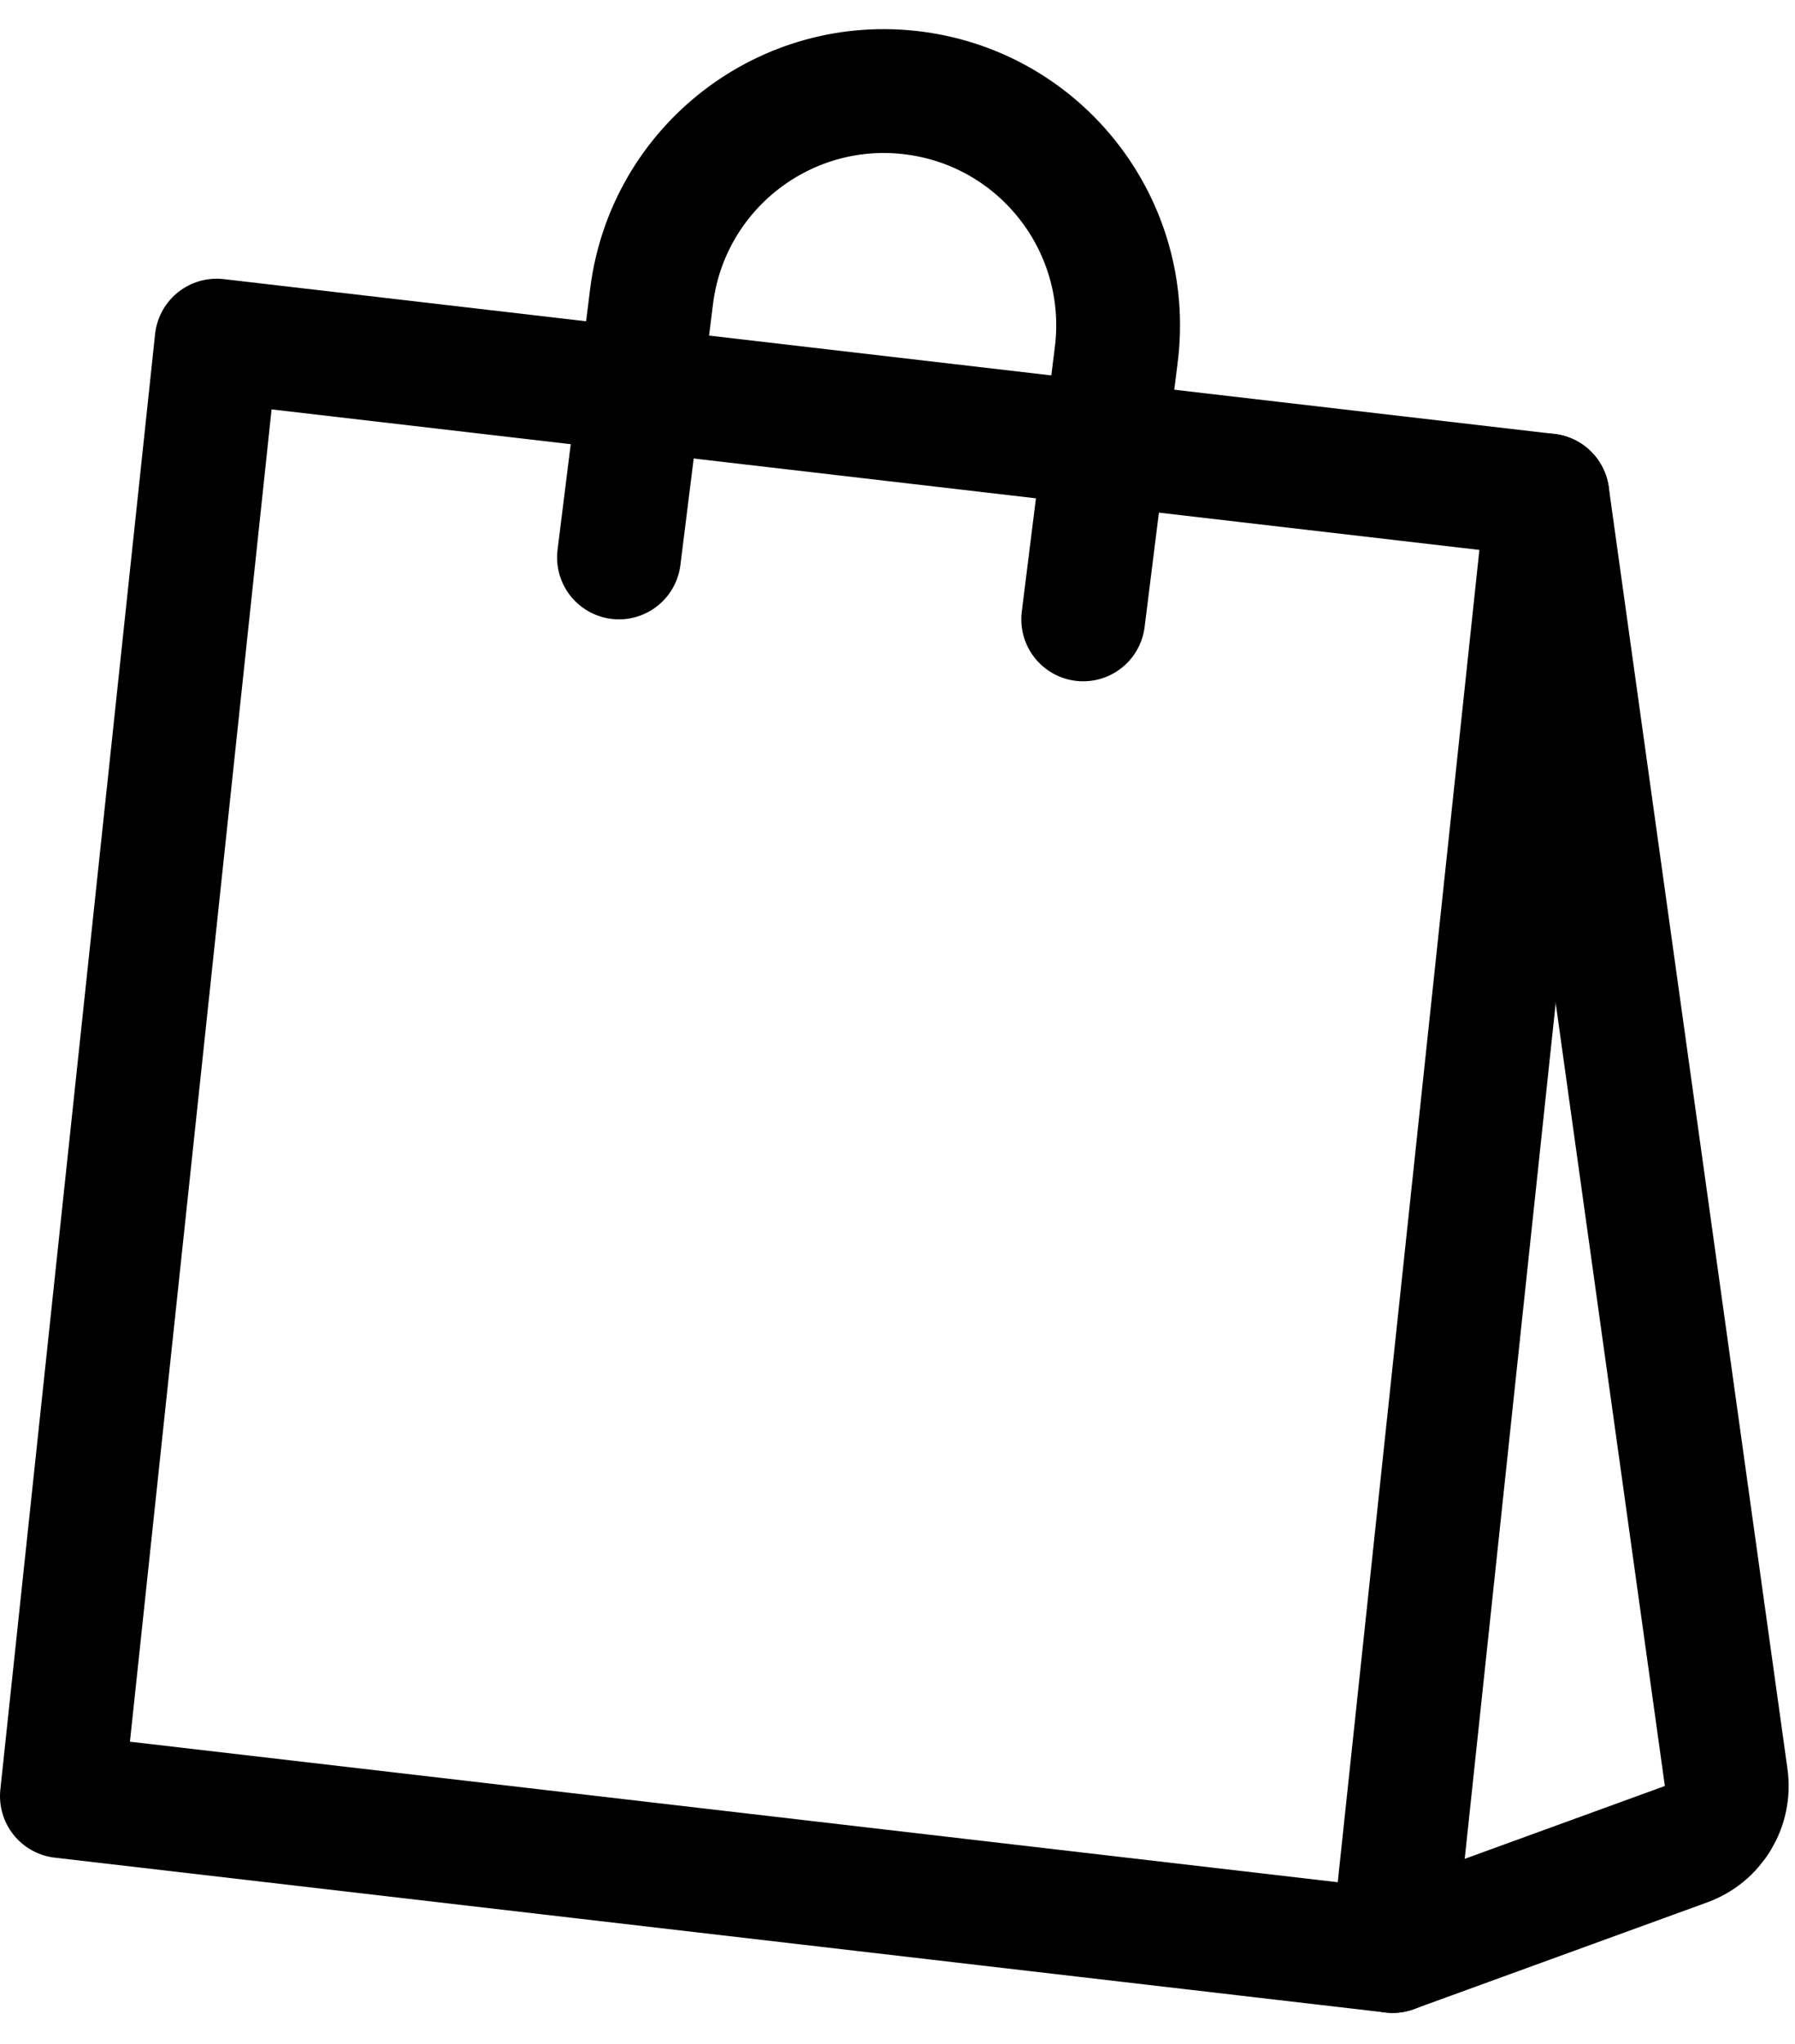
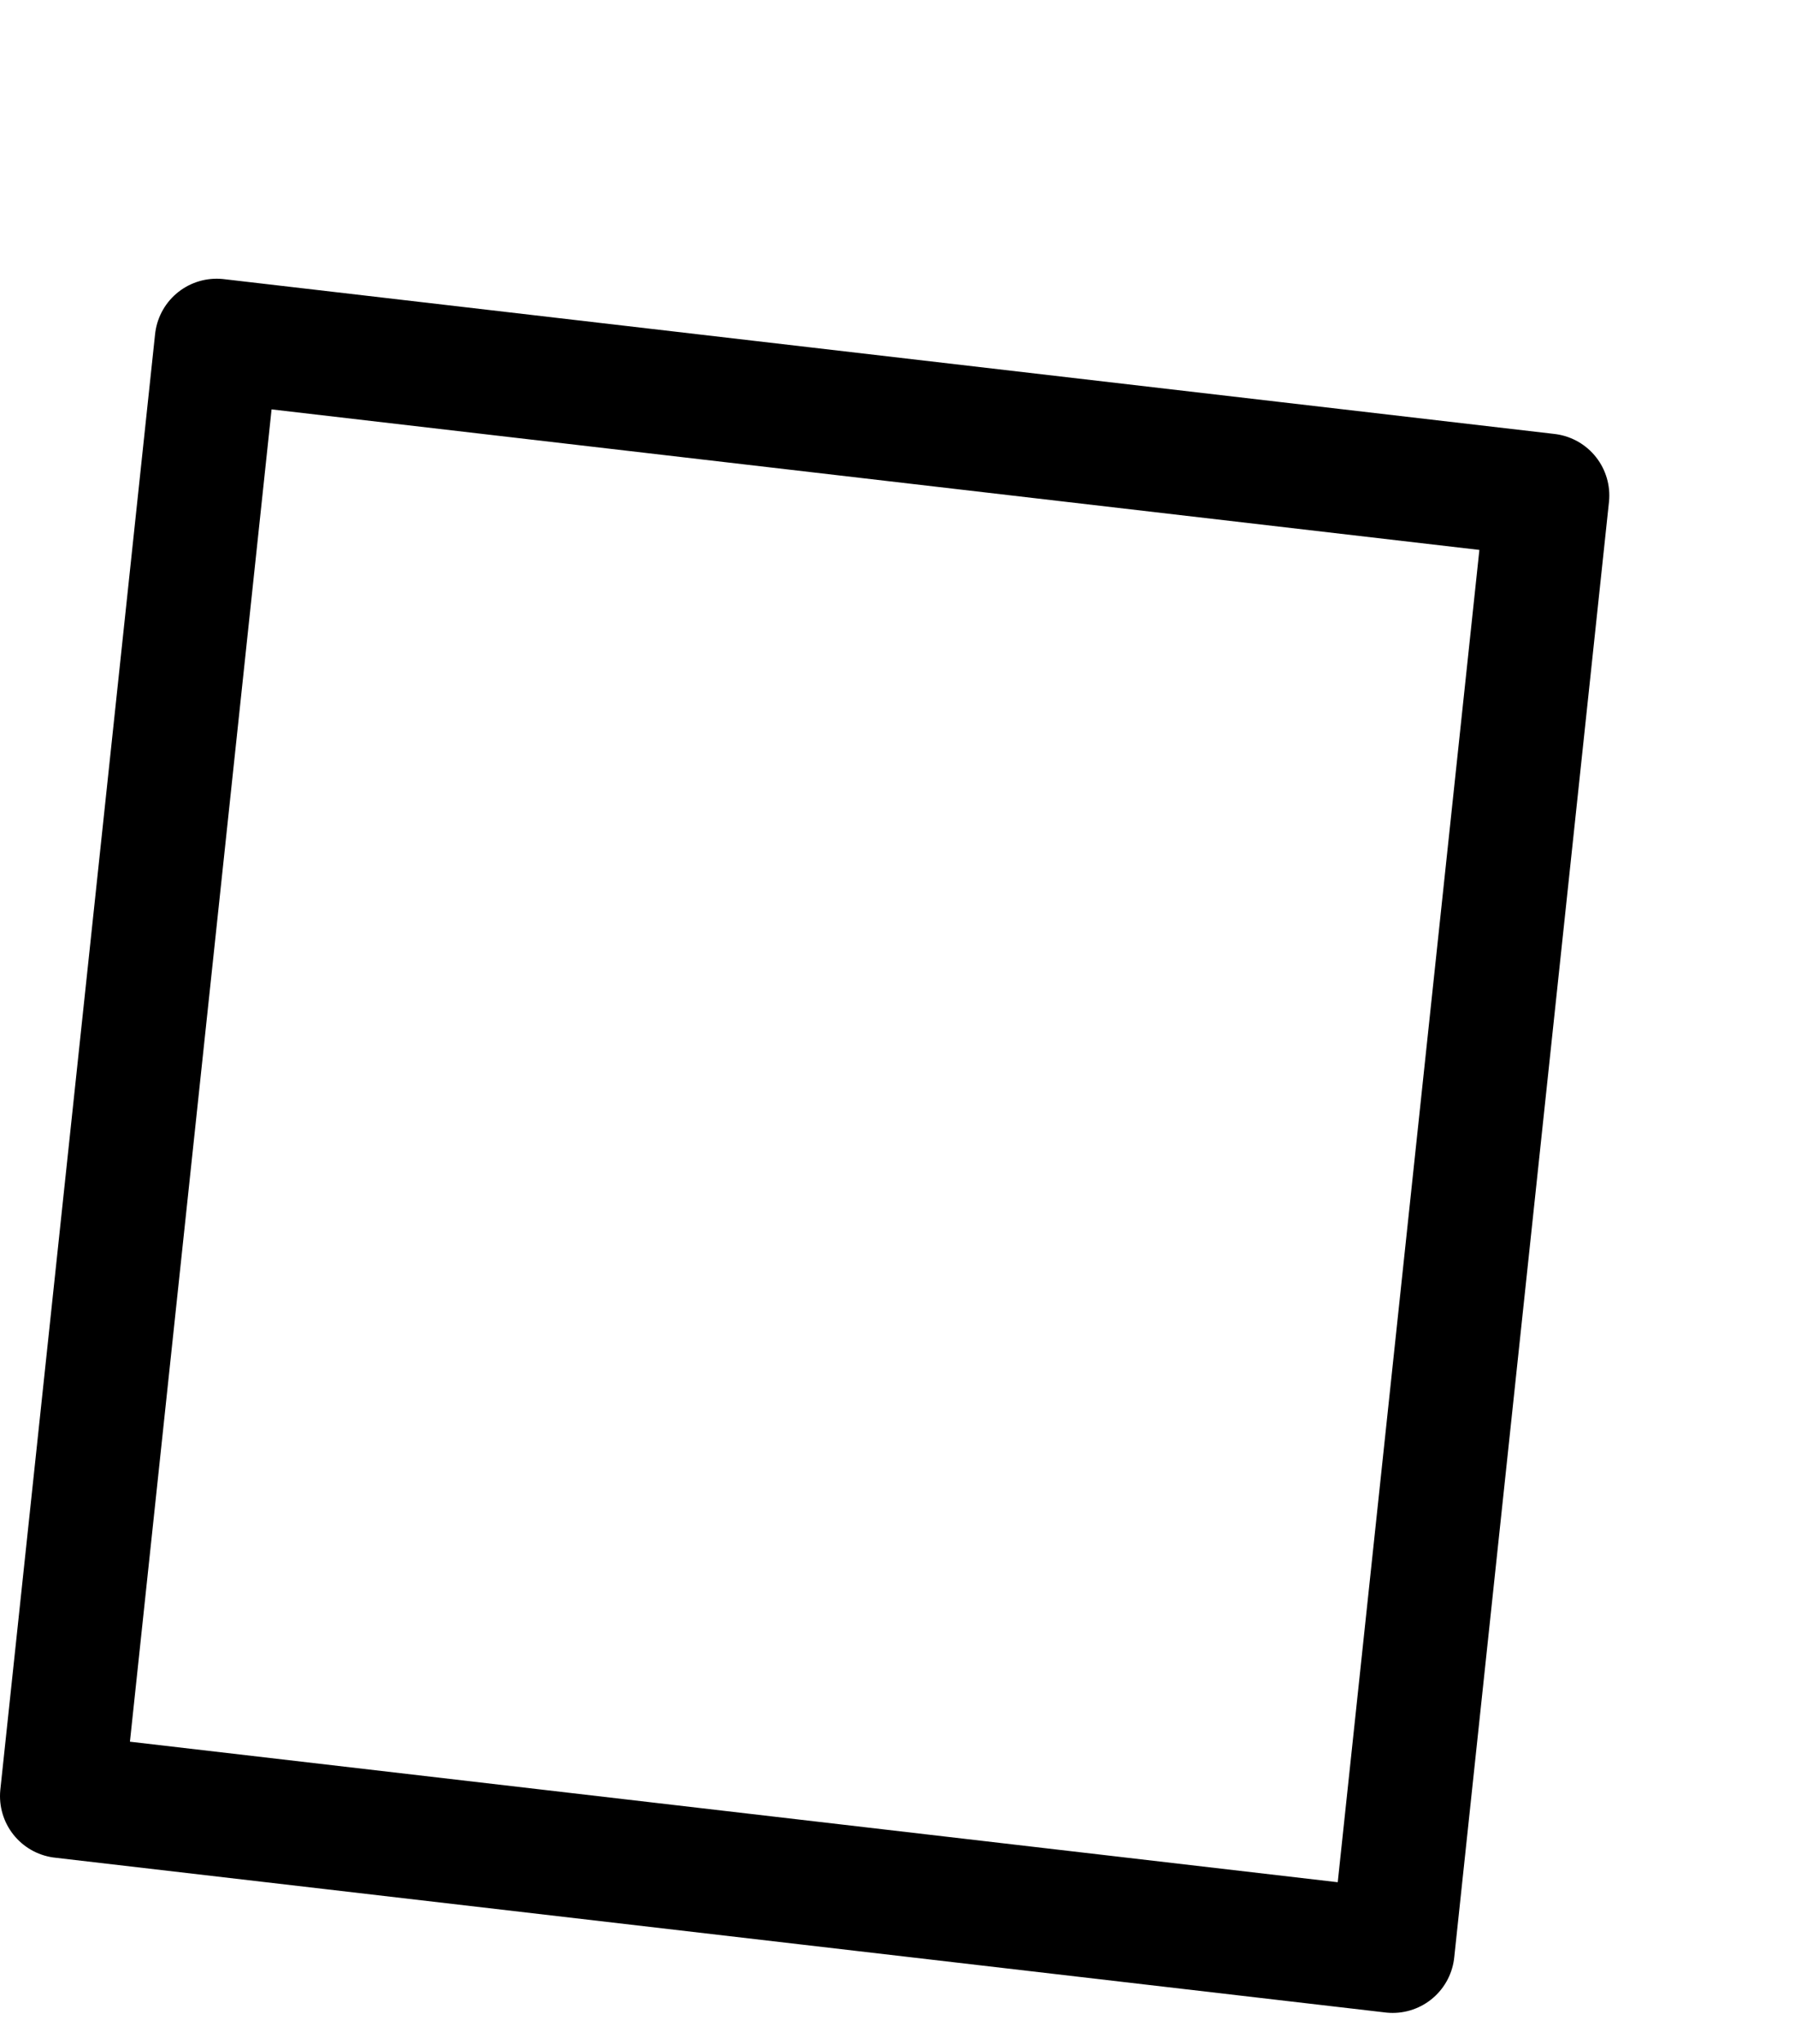
<svg xmlns="http://www.w3.org/2000/svg" width="29" height="33" viewBox="0 0 29 33" fill="none">
  <path d="M25 8L3.5 5.5L1 29L22.5 31.5L25 8Z" stroke="black" stroke-width="2" stroke-linecap="round" stroke-linejoin="round" />
-   <path d="M25 8L27.888 28.699C27.953 29.166 27.683 29.615 27.239 29.776L22.5 31.5" stroke="black" stroke-width="2" stroke-linecap="round" />
-   <path d="M10 9L10.527 4.785C10.788 2.7 12.698 1.226 14.781 1.504V1.504C16.84 1.779 18.292 3.662 18.035 5.723L17.5 10" stroke="black" stroke-width="2" stroke-linecap="round" />
</svg>